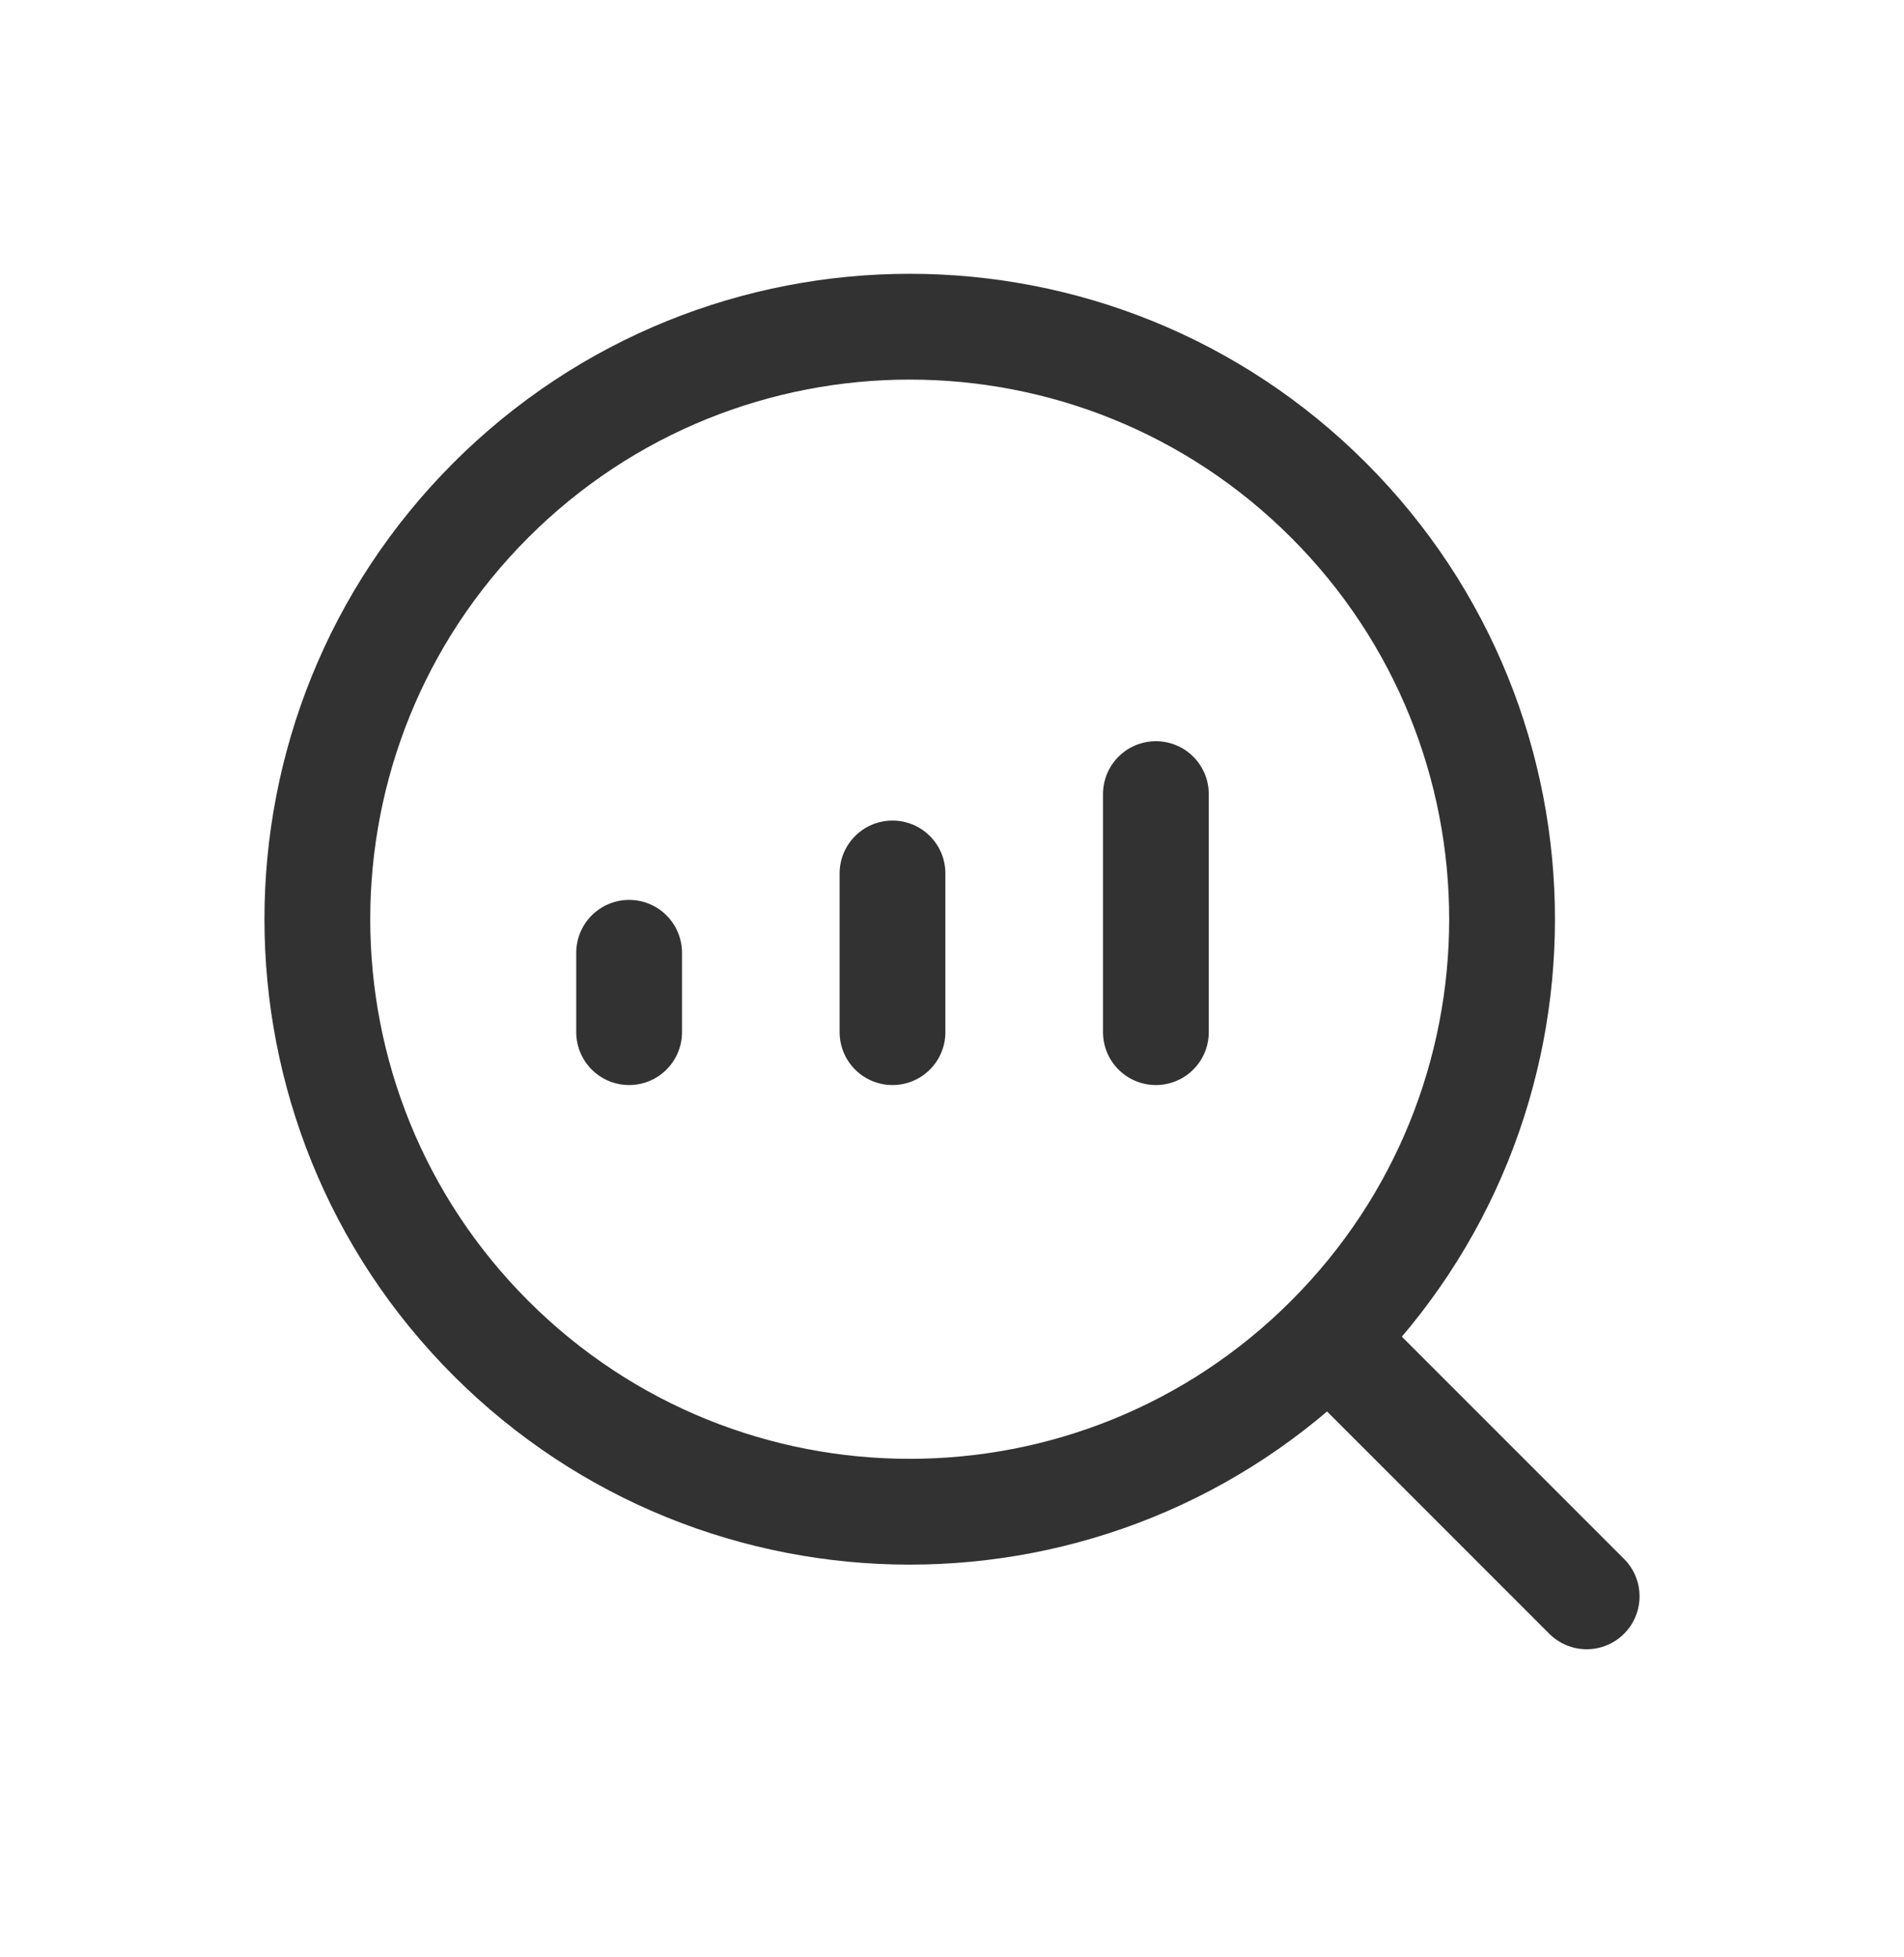
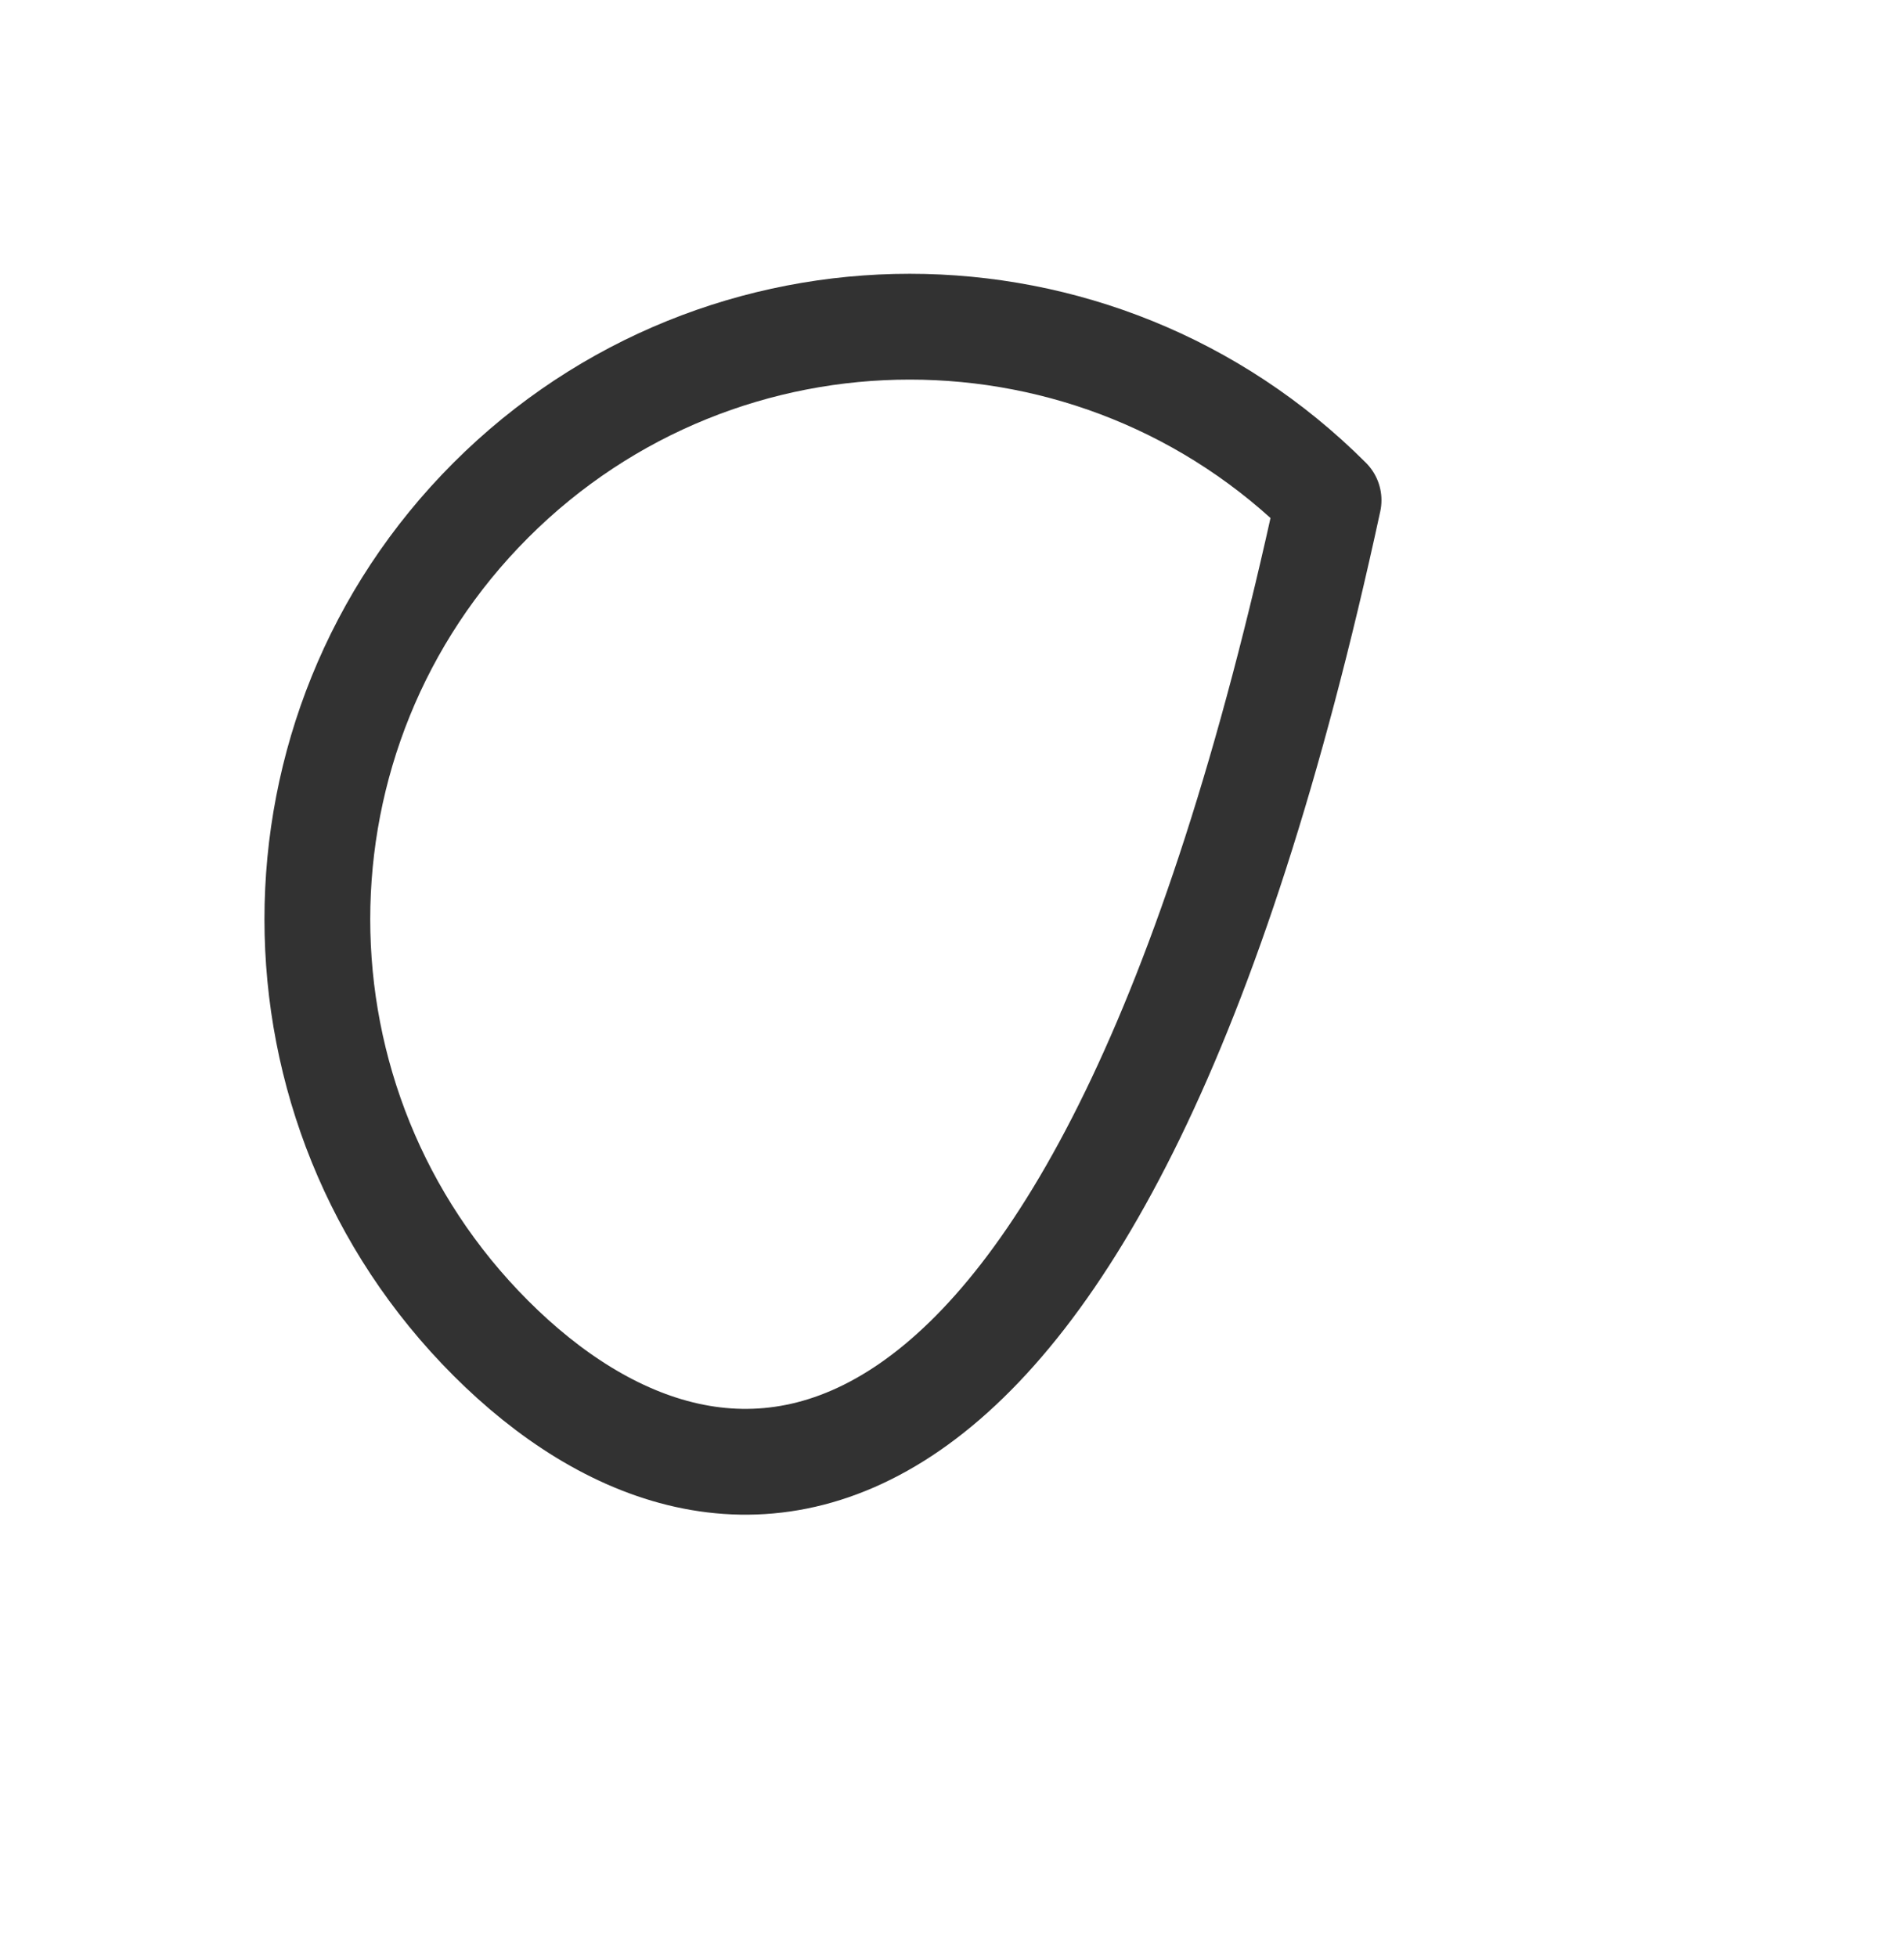
<svg xmlns="http://www.w3.org/2000/svg" width="36" height="37" viewBox="0 0 36 37" fill="none">
-   <path d="M25.12 9.456C29.494 13.83 29.494 20.922 25.12 25.296C20.747 29.67 13.655 29.67 9.28 25.296C4.907 20.922 4.907 13.83 9.28 9.456C13.655 5.082 20.747 5.082 25.12 9.456Z" stroke="#323232" stroke-width="2" stroke-linecap="round" stroke-linejoin="round" />
-   <path d="M11.895 19.511V18.011" stroke="#323232" stroke-width="2" stroke-linecap="round" stroke-linejoin="round" />
-   <path d="M16.875 19.511V16.511" stroke="#323232" stroke-width="2" stroke-linecap="round" stroke-linejoin="round" />
-   <path d="M21.855 19.511V15.011" stroke="#323232" stroke-width="2" stroke-linecap="round" stroke-linejoin="round" />
-   <path d="M30 30.176L25.125 25.301" stroke="#323232" stroke-width="2" stroke-linecap="round" stroke-linejoin="round" />
+   <path d="M25.12 9.456C20.747 29.67 13.655 29.67 9.28 25.296C4.907 20.922 4.907 13.83 9.28 9.456C13.655 5.082 20.747 5.082 25.12 9.456Z" stroke="#323232" stroke-width="2" stroke-linecap="round" stroke-linejoin="round" />
</svg>